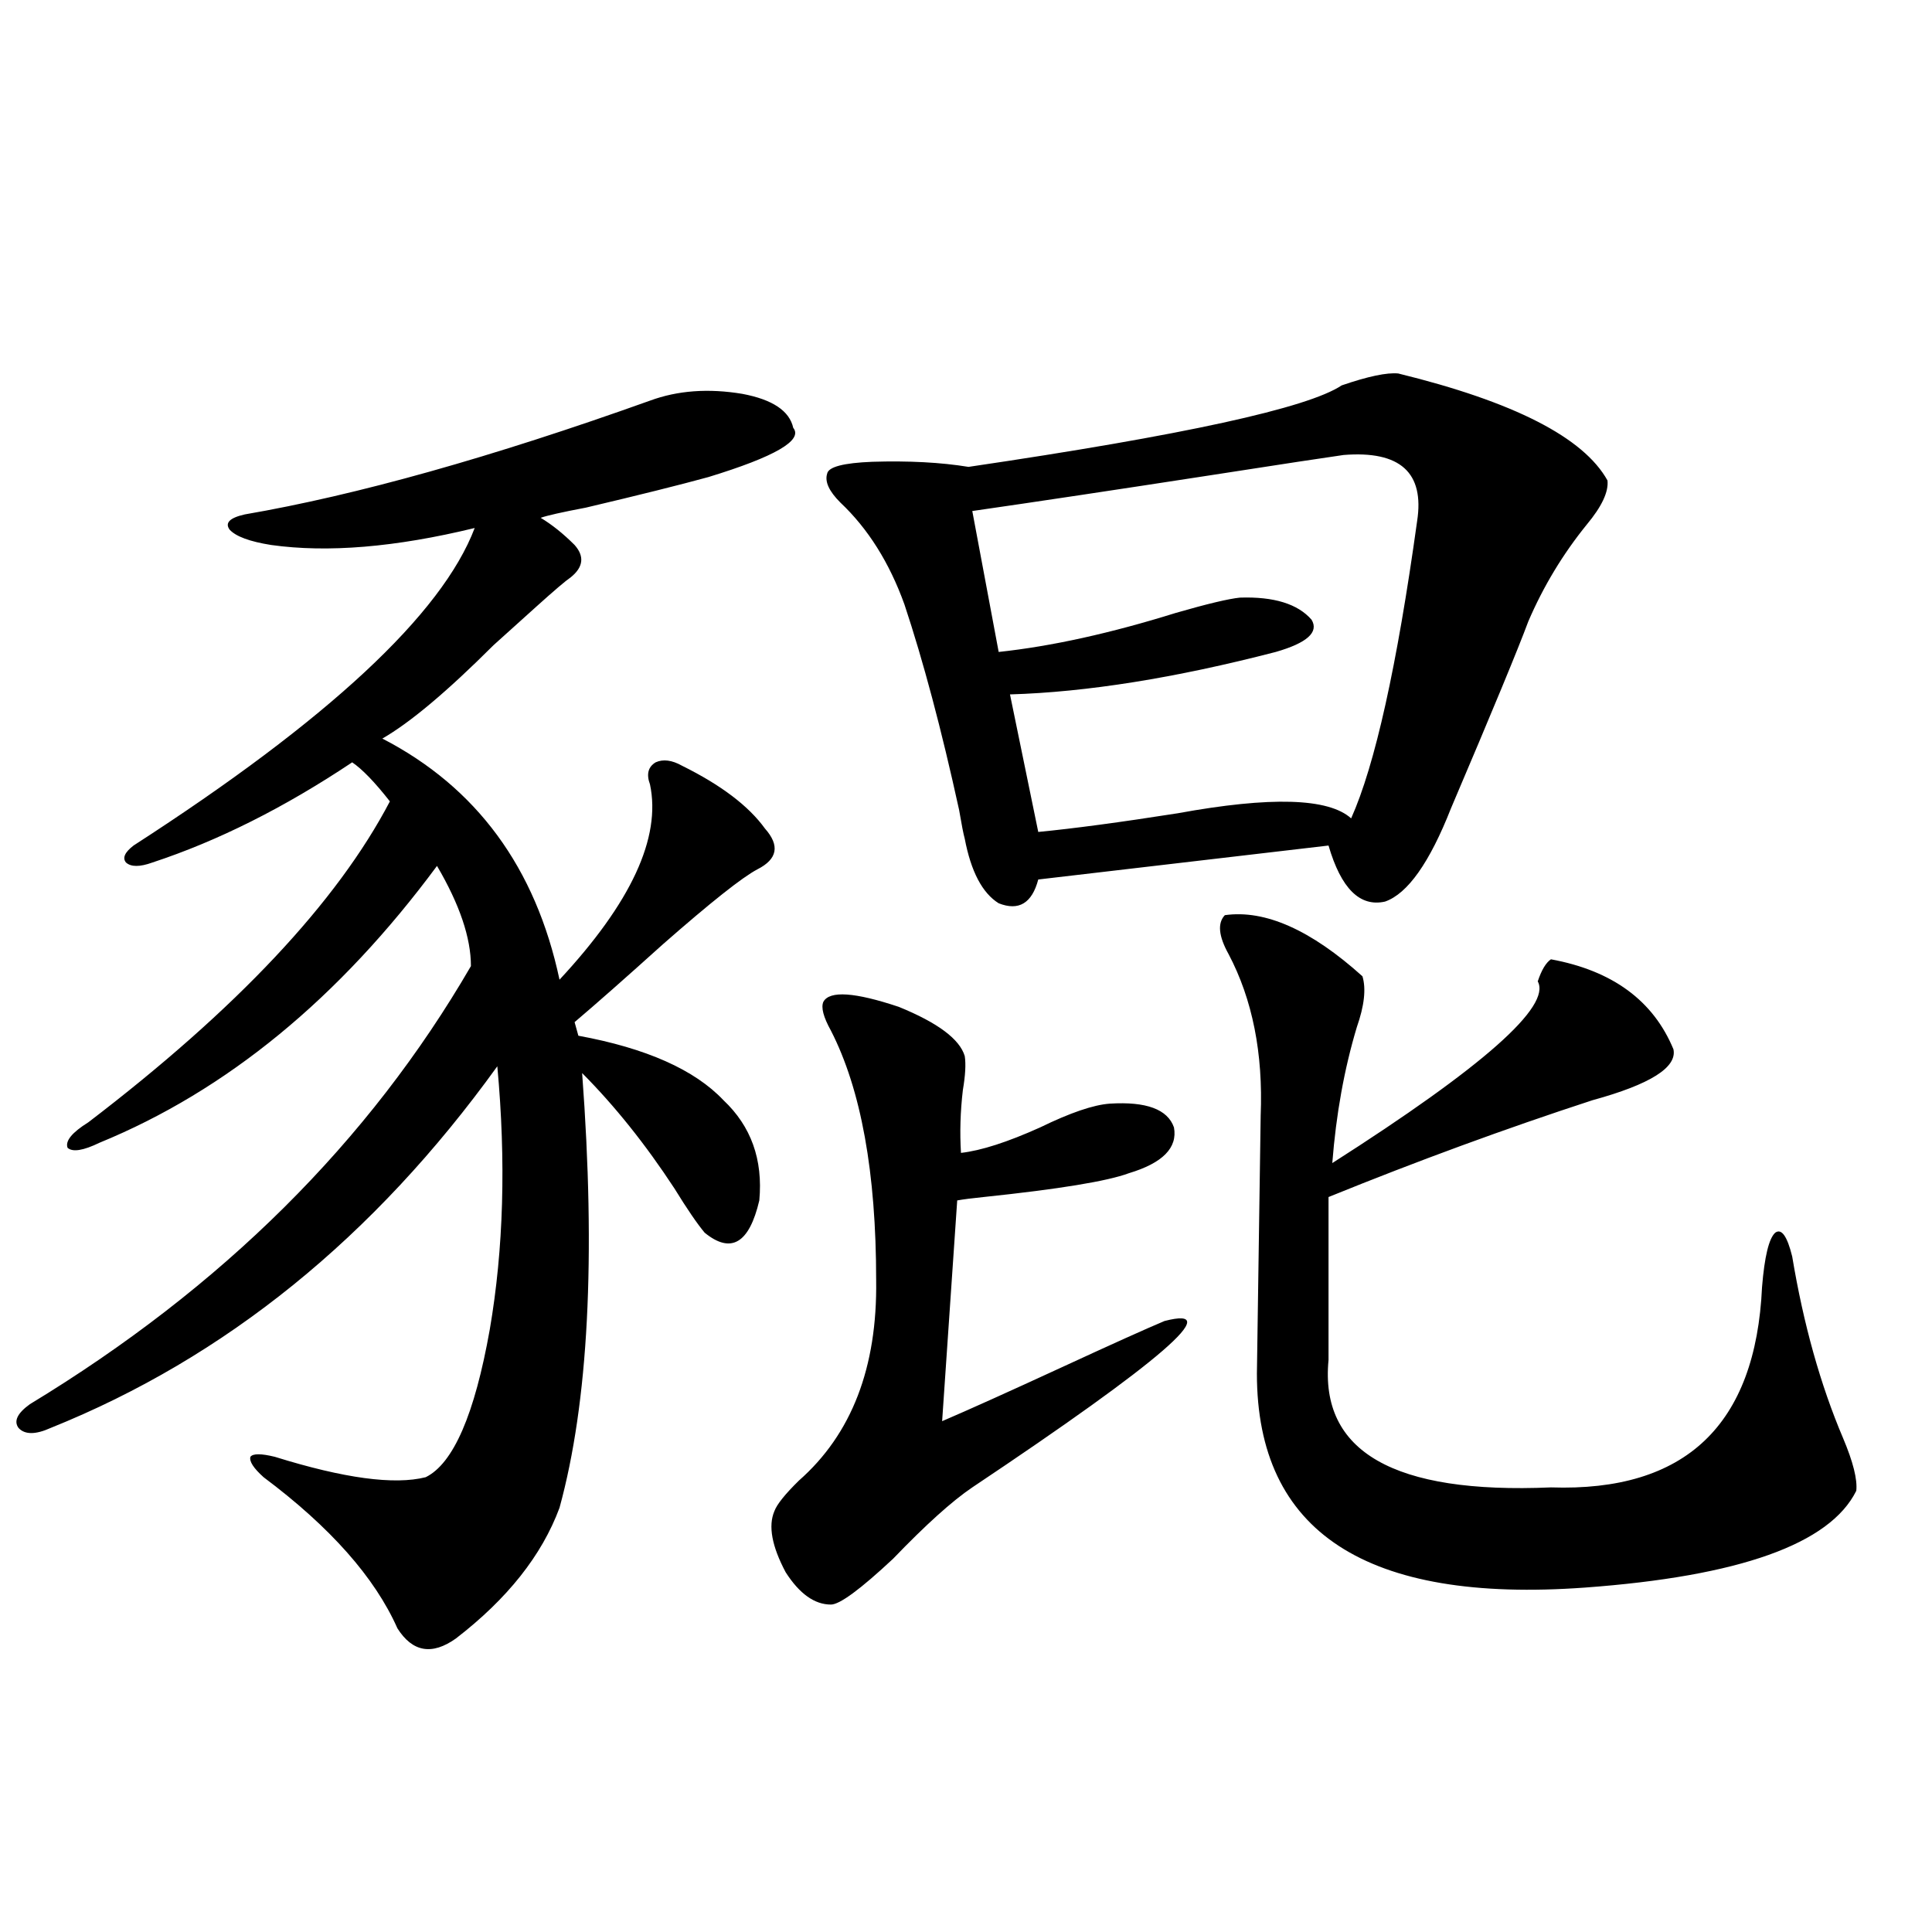
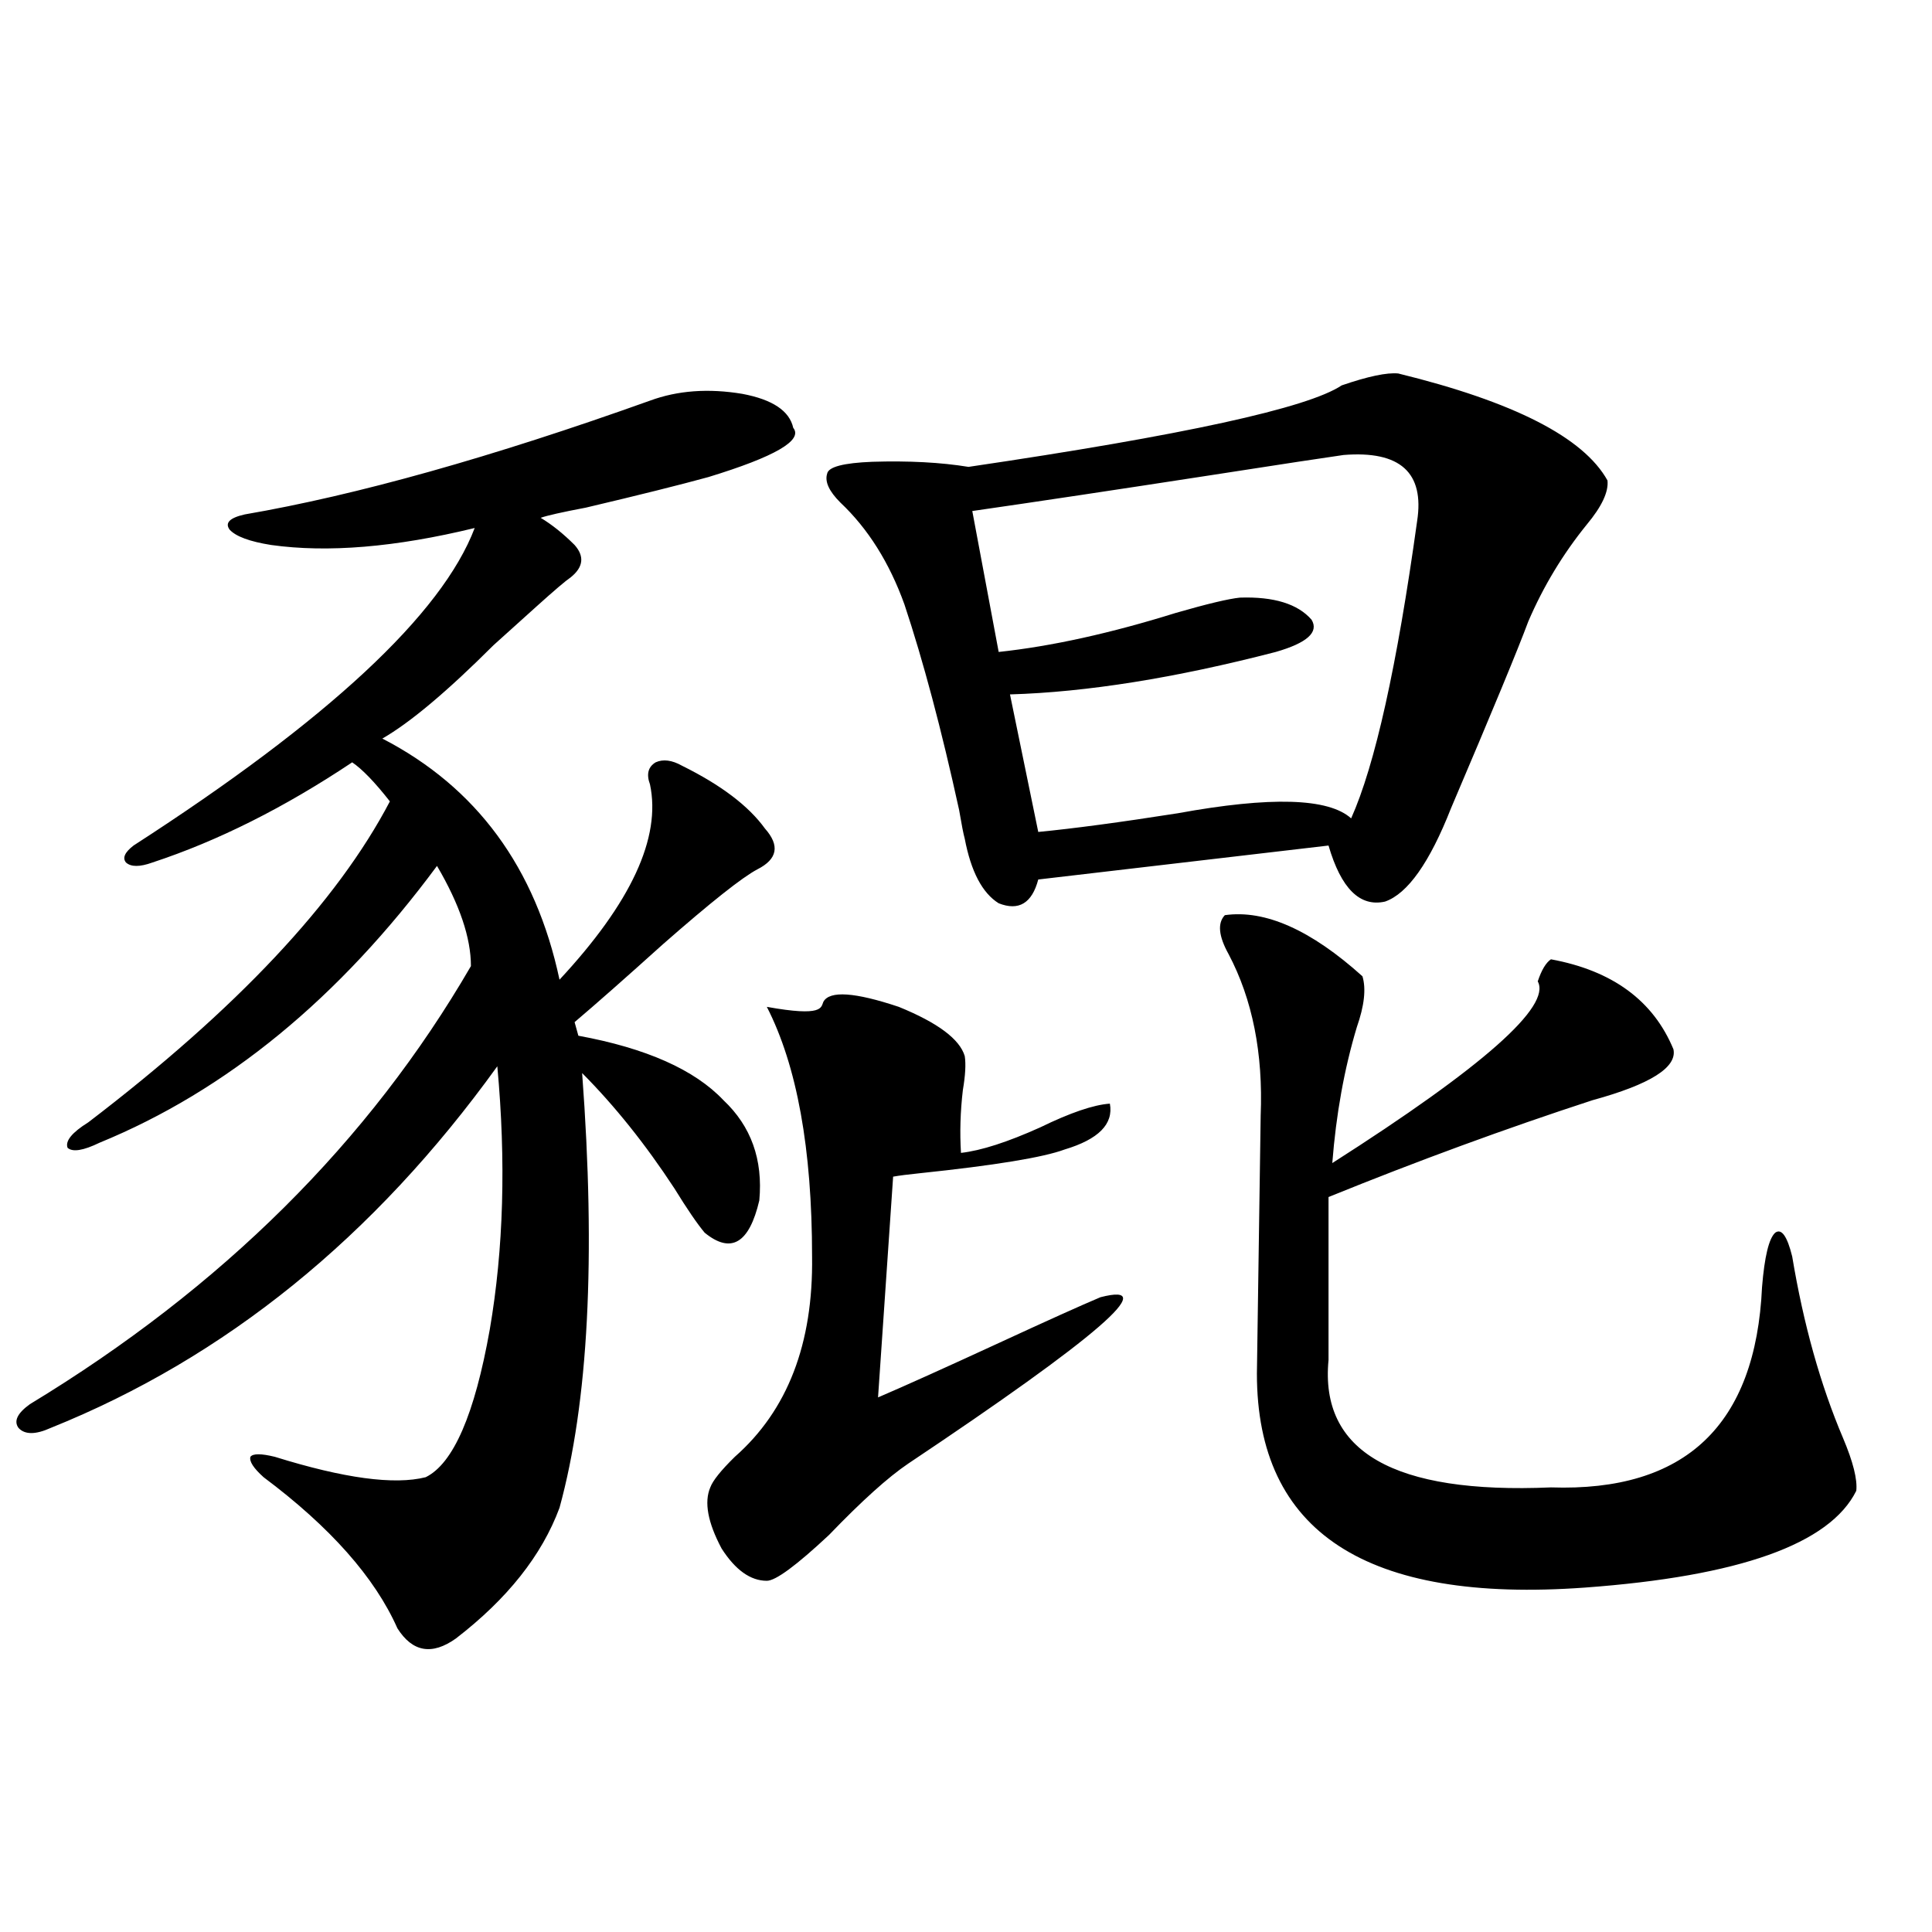
<svg xmlns="http://www.w3.org/2000/svg" version="1.1" id="图层_1" x="0px" y="0px" width="1000px" height="1000px" viewBox="0 0 1000 1000" enable-background="new 0 0 1000 1000" xml:space="preserve">
-   <path d="M336.431,207.375c14.299-5.273,30.243-6.44,47.804-3.516c15.609,2.939,24.39,8.789,26.341,17.578  c5.198,6.455-9.436,14.941-43.901,25.488c-14.969,4.106-36.097,9.38-63.413,15.82c-12.362,2.349-20.167,4.106-23.414,5.273  c5.854,3.516,11.707,8.213,17.561,14.063c5.198,5.864,4.543,11.426-1.951,16.699c-2.606,1.758-8.46,6.743-17.561,14.941  c-9.115,8.213-16.585,14.941-22.438,20.215c-24.069,24.033-43.261,40.142-57.56,48.34c48.779,25.2,79.343,66.797,91.705,124.805  c37.072-39.839,52.682-73.525,46.828-101.074c-1.951-5.273-0.976-9.077,2.927-11.426c3.902-1.758,8.445-1.167,13.658,1.758  c20.152,9.971,34.466,20.806,42.926,32.52c7.805,8.789,6.494,15.82-3.902,21.094c-7.805,4.106-24.069,17.002-48.779,38.672  c-19.512,17.578-34.801,31.064-45.853,40.43l1.951,7.031c35.121,6.455,60.151,17.578,75.12,33.398  c14.299,13.486,20.487,30.762,18.536,51.855c-5.213,22.275-14.634,27.837-28.292,16.699c-3.902-4.683-9.115-12.305-15.609-22.852  c-14.969-22.852-30.898-42.764-47.804-59.766c7.149,95.513,3.247,170.508-11.707,225c-9.115,24.609-26.996,47.159-53.657,67.676  c-12.362,8.789-22.438,7.031-30.243-5.273c-11.707-26.367-34.801-52.432-69.267-78.223c-5.213-4.683-7.484-8.198-6.829-10.547  c1.296-1.758,5.519-1.758,12.683,0c35.762,11.138,61.782,14.653,78.047,10.547c14.299-7.031,25.365-32.52,33.17-76.465  c7.149-41.597,8.445-87.012,3.902-136.23C193.66,640.388,116.589,702.79,26.194,739.113c-7.805,3.516-13.338,3.516-16.585,0  c-2.606-3.516-0.655-7.607,5.854-12.305c99.51-60.342,175.605-135.928,228.287-226.758c0-14.639-5.854-31.929-17.561-51.855  c-50.73,68.555-108.945,116.318-174.63,143.262c-8.46,4.106-13.993,4.985-16.585,2.637c-1.311-3.516,2.271-7.91,10.731-13.184  c76.736-58.584,128.777-113.955,156.094-166.113c-7.805-9.956-14.313-16.699-19.512-20.215  c-35.121,23.442-69.602,40.732-103.412,51.855c-6.509,2.349-11.066,2.349-13.658,0c-1.951-2.334-0.655-5.273,3.902-8.789  c100.806-65.039,159.661-119.819,176.581-164.355c-40.975,9.971-76.096,12.896-105.363,8.789  c-11.066-1.758-18.216-4.395-21.463-7.91c-2.606-3.516,0-6.152,7.805-7.91C184.56,256.306,254.481,236.682,336.431,207.375z   M426.185,518.508c3.247-5.85,16.25-4.971,39.023,2.637c20.152,8.213,31.539,16.699,34.146,25.488  c0.641,4.106,0.32,9.971-0.976,17.578c-1.311,11.138-1.631,21.973-0.976,32.52c10.396-1.167,24.055-5.562,40.975-13.184  c15.609-7.607,27.637-11.714,36.097-12.305c18.856-1.167,29.908,2.939,33.17,12.305c1.951,10.547-5.854,18.457-23.414,23.73  c-11.066,4.106-36.097,8.213-75.12,12.305c-5.854,0.591-10.411,1.182-13.658,1.758l-7.805,114.258  c13.658-5.85,34.466-15.229,62.438-28.125c25.365-11.714,42.926-19.624,52.682-23.73c31.859-8.198-1.311,20.518-99.51,86.133  c-10.411,7.031-24.069,19.336-40.975,36.914c-16.92,15.82-27.651,23.73-32.194,23.73c-8.46,0-16.265-5.562-23.414-16.699  c-7.164-13.472-9.115-24.019-5.854-31.641c1.296-3.516,5.519-8.789,12.683-15.82c27.316-24.019,40.64-58.584,39.999-103.711  c0-55.659-7.805-98.726-23.414-129.199C426.185,526.418,424.874,521.447,426.185,518.508z M723.738,193.313  c59.831,14.653,95.928,33.11,108.29,55.371c0.641,5.864-2.927,13.486-10.731,22.852c-12.362,15.244-22.438,31.943-30.243,50.098  c-5.213,14.063-18.536,46.294-39.999,96.68c-11.066,28.125-22.438,44.248-34.146,48.34c-13.018,2.939-22.773-6.729-29.268-29.004  l-150.24,17.578c-3.262,12.305-10.091,16.411-20.487,12.305c-8.46-5.273-14.313-16.396-17.561-33.398  c-0.655-2.334-1.631-7.319-2.927-14.941c-9.115-41.597-18.536-77.041-28.292-106.348c-7.805-21.67-18.871-39.248-33.17-52.734  c-5.854-5.85-8.14-10.835-6.829-14.941c0.641-3.516,8.445-5.562,23.414-6.152c18.856-0.576,35.441,0.303,49.755,2.637  c111.217-16.396,175.605-30.459,193.166-42.188C708.129,194.782,717.885,192.736,723.738,193.313z M695.446,235.5  c-8.46,1.182-31.554,4.697-69.267,10.547c-49.435,7.622-90.409,13.774-122.924,18.457l13.658,72.949  c27.316-2.925,57.88-9.668,91.705-20.215c16.25-4.683,27.316-7.319,33.17-7.91c17.561-0.576,29.908,3.228,37.072,11.426  c3.902,6.455-2.286,12.017-18.536,16.699c-52.041,13.486-97.894,20.806-137.558,21.973l14.634,71.191  c18.201-1.758,42.271-4.971,72.193-9.668c48.124-8.789,78.047-7.91,89.754,2.637c12.348-27.534,23.734-78.799,34.146-153.809  C737.396,244.592,724.714,233.166,695.446,235.5z M633.984,473.684c20.808-2.925,44.542,7.622,71.218,31.641  c1.951,6.455,0.976,15.244-2.927,26.367c-6.509,21.685-10.731,45.127-12.683,70.313c78.047-49.795,113.488-81.147,106.339-94.043  c1.951-5.85,4.223-9.668,6.829-11.426c31.859,5.864,53.002,21.396,63.413,46.582c1.951,9.38-12.042,18.169-41.95,26.367  c-44.877,14.653-90.409,31.353-136.582,50.098v84.375c-4.558,47.461,33.811,69.434,115.119,65.918  c69.587,2.349,106.004-32.217,109.266-103.711c1.296-15.82,3.567-25.186,6.829-28.125c3.247-2.334,6.174,1.758,8.78,12.305  c5.854,35.156,14.634,66.509,26.341,94.043c5.198,12.305,7.47,21.396,6.829,27.246c-13.658,27.549-60.486,44.248-140.484,50.098  c-113.168,8.199-169.752-28.701-169.752-110.742c0-1.167,0.32-23.428,0.976-66.797c0.641-43.354,0.976-65.615,0.976-66.797  c1.296-32.217-4.237-60.054-16.585-83.496C630.723,484.533,630.082,477.79,633.984,473.684z" />
+   <path d="M336.431,207.375c14.299-5.273,30.243-6.44,47.804-3.516c15.609,2.939,24.39,8.789,26.341,17.578  c5.198,6.455-9.436,14.941-43.901,25.488c-14.969,4.106-36.097,9.38-63.413,15.82c-12.362,2.349-20.167,4.106-23.414,5.273  c5.854,3.516,11.707,8.213,17.561,14.063c5.198,5.864,4.543,11.426-1.951,16.699c-2.606,1.758-8.46,6.743-17.561,14.941  c-9.115,8.213-16.585,14.941-22.438,20.215c-24.069,24.033-43.261,40.142-57.56,48.34c48.779,25.2,79.343,66.797,91.705,124.805  c37.072-39.839,52.682-73.525,46.828-101.074c-1.951-5.273-0.976-9.077,2.927-11.426c3.902-1.758,8.445-1.167,13.658,1.758  c20.152,9.971,34.466,20.806,42.926,32.52c7.805,8.789,6.494,15.82-3.902,21.094c-7.805,4.106-24.069,17.002-48.779,38.672  c-19.512,17.578-34.801,31.064-45.853,40.43l1.951,7.031c35.121,6.455,60.151,17.578,75.12,33.398  c14.299,13.486,20.487,30.762,18.536,51.855c-5.213,22.275-14.634,27.837-28.292,16.699c-3.902-4.683-9.115-12.305-15.609-22.852  c-14.969-22.852-30.898-42.764-47.804-59.766c7.149,95.513,3.247,170.508-11.707,225c-9.115,24.609-26.996,47.159-53.657,67.676  c-12.362,8.789-22.438,7.031-30.243-5.273c-11.707-26.367-34.801-52.432-69.267-78.223c-5.213-4.683-7.484-8.198-6.829-10.547  c1.296-1.758,5.519-1.758,12.683,0c35.762,11.138,61.782,14.653,78.047,10.547c14.299-7.031,25.365-32.52,33.17-76.465  c7.149-41.597,8.445-87.012,3.902-136.23C193.66,640.388,116.589,702.79,26.194,739.113c-7.805,3.516-13.338,3.516-16.585,0  c-2.606-3.516-0.655-7.607,5.854-12.305c99.51-60.342,175.605-135.928,228.287-226.758c0-14.639-5.854-31.929-17.561-51.855  c-50.73,68.555-108.945,116.318-174.63,143.262c-8.46,4.106-13.993,4.985-16.585,2.637c-1.311-3.516,2.271-7.91,10.731-13.184  c76.736-58.584,128.777-113.955,156.094-166.113c-7.805-9.956-14.313-16.699-19.512-20.215  c-35.121,23.442-69.602,40.732-103.412,51.855c-6.509,2.349-11.066,2.349-13.658,0c-1.951-2.334-0.655-5.273,3.902-8.789  c100.806-65.039,159.661-119.819,176.581-164.355c-40.975,9.971-76.096,12.896-105.363,8.789  c-11.066-1.758-18.216-4.395-21.463-7.91c-2.606-3.516,0-6.152,7.805-7.91C184.56,256.306,254.481,236.682,336.431,207.375z   M426.185,518.508c3.247-5.85,16.25-4.971,39.023,2.637c20.152,8.213,31.539,16.699,34.146,25.488  c0.641,4.106,0.32,9.971-0.976,17.578c-1.311,11.138-1.631,21.973-0.976,32.52c10.396-1.167,24.055-5.562,40.975-13.184  c15.609-7.607,27.637-11.714,36.097-12.305c1.951,10.547-5.854,18.457-23.414,23.73  c-11.066,4.106-36.097,8.213-75.12,12.305c-5.854,0.591-10.411,1.182-13.658,1.758l-7.805,114.258  c13.658-5.85,34.466-15.229,62.438-28.125c25.365-11.714,42.926-19.624,52.682-23.73c31.859-8.198-1.311,20.518-99.51,86.133  c-10.411,7.031-24.069,19.336-40.975,36.914c-16.92,15.82-27.651,23.73-32.194,23.73c-8.46,0-16.265-5.562-23.414-16.699  c-7.164-13.472-9.115-24.019-5.854-31.641c1.296-3.516,5.519-8.789,12.683-15.82c27.316-24.019,40.64-58.584,39.999-103.711  c0-55.659-7.805-98.726-23.414-129.199C426.185,526.418,424.874,521.447,426.185,518.508z M723.738,193.313  c59.831,14.653,95.928,33.11,108.29,55.371c0.641,5.864-2.927,13.486-10.731,22.852c-12.362,15.244-22.438,31.943-30.243,50.098  c-5.213,14.063-18.536,46.294-39.999,96.68c-11.066,28.125-22.438,44.248-34.146,48.34c-13.018,2.939-22.773-6.729-29.268-29.004  l-150.24,17.578c-3.262,12.305-10.091,16.411-20.487,12.305c-8.46-5.273-14.313-16.396-17.561-33.398  c-0.655-2.334-1.631-7.319-2.927-14.941c-9.115-41.597-18.536-77.041-28.292-106.348c-7.805-21.67-18.871-39.248-33.17-52.734  c-5.854-5.85-8.14-10.835-6.829-14.941c0.641-3.516,8.445-5.562,23.414-6.152c18.856-0.576,35.441,0.303,49.755,2.637  c111.217-16.396,175.605-30.459,193.166-42.188C708.129,194.782,717.885,192.736,723.738,193.313z M695.446,235.5  c-8.46,1.182-31.554,4.697-69.267,10.547c-49.435,7.622-90.409,13.774-122.924,18.457l13.658,72.949  c27.316-2.925,57.88-9.668,91.705-20.215c16.25-4.683,27.316-7.319,33.17-7.91c17.561-0.576,29.908,3.228,37.072,11.426  c3.902,6.455-2.286,12.017-18.536,16.699c-52.041,13.486-97.894,20.806-137.558,21.973l14.634,71.191  c18.201-1.758,42.271-4.971,72.193-9.668c48.124-8.789,78.047-7.91,89.754,2.637c12.348-27.534,23.734-78.799,34.146-153.809  C737.396,244.592,724.714,233.166,695.446,235.5z M633.984,473.684c20.808-2.925,44.542,7.622,71.218,31.641  c1.951,6.455,0.976,15.244-2.927,26.367c-6.509,21.685-10.731,45.127-12.683,70.313c78.047-49.795,113.488-81.147,106.339-94.043  c1.951-5.85,4.223-9.668,6.829-11.426c31.859,5.864,53.002,21.396,63.413,46.582c1.951,9.38-12.042,18.169-41.95,26.367  c-44.877,14.653-90.409,31.353-136.582,50.098v84.375c-4.558,47.461,33.811,69.434,115.119,65.918  c69.587,2.349,106.004-32.217,109.266-103.711c1.296-15.82,3.567-25.186,6.829-28.125c3.247-2.334,6.174,1.758,8.78,12.305  c5.854,35.156,14.634,66.509,26.341,94.043c5.198,12.305,7.47,21.396,6.829,27.246c-13.658,27.549-60.486,44.248-140.484,50.098  c-113.168,8.199-169.752-28.701-169.752-110.742c0-1.167,0.32-23.428,0.976-66.797c0.641-43.354,0.976-65.615,0.976-66.797  c1.296-32.217-4.237-60.054-16.585-83.496C630.723,484.533,630.082,477.79,633.984,473.684z" />
</svg>